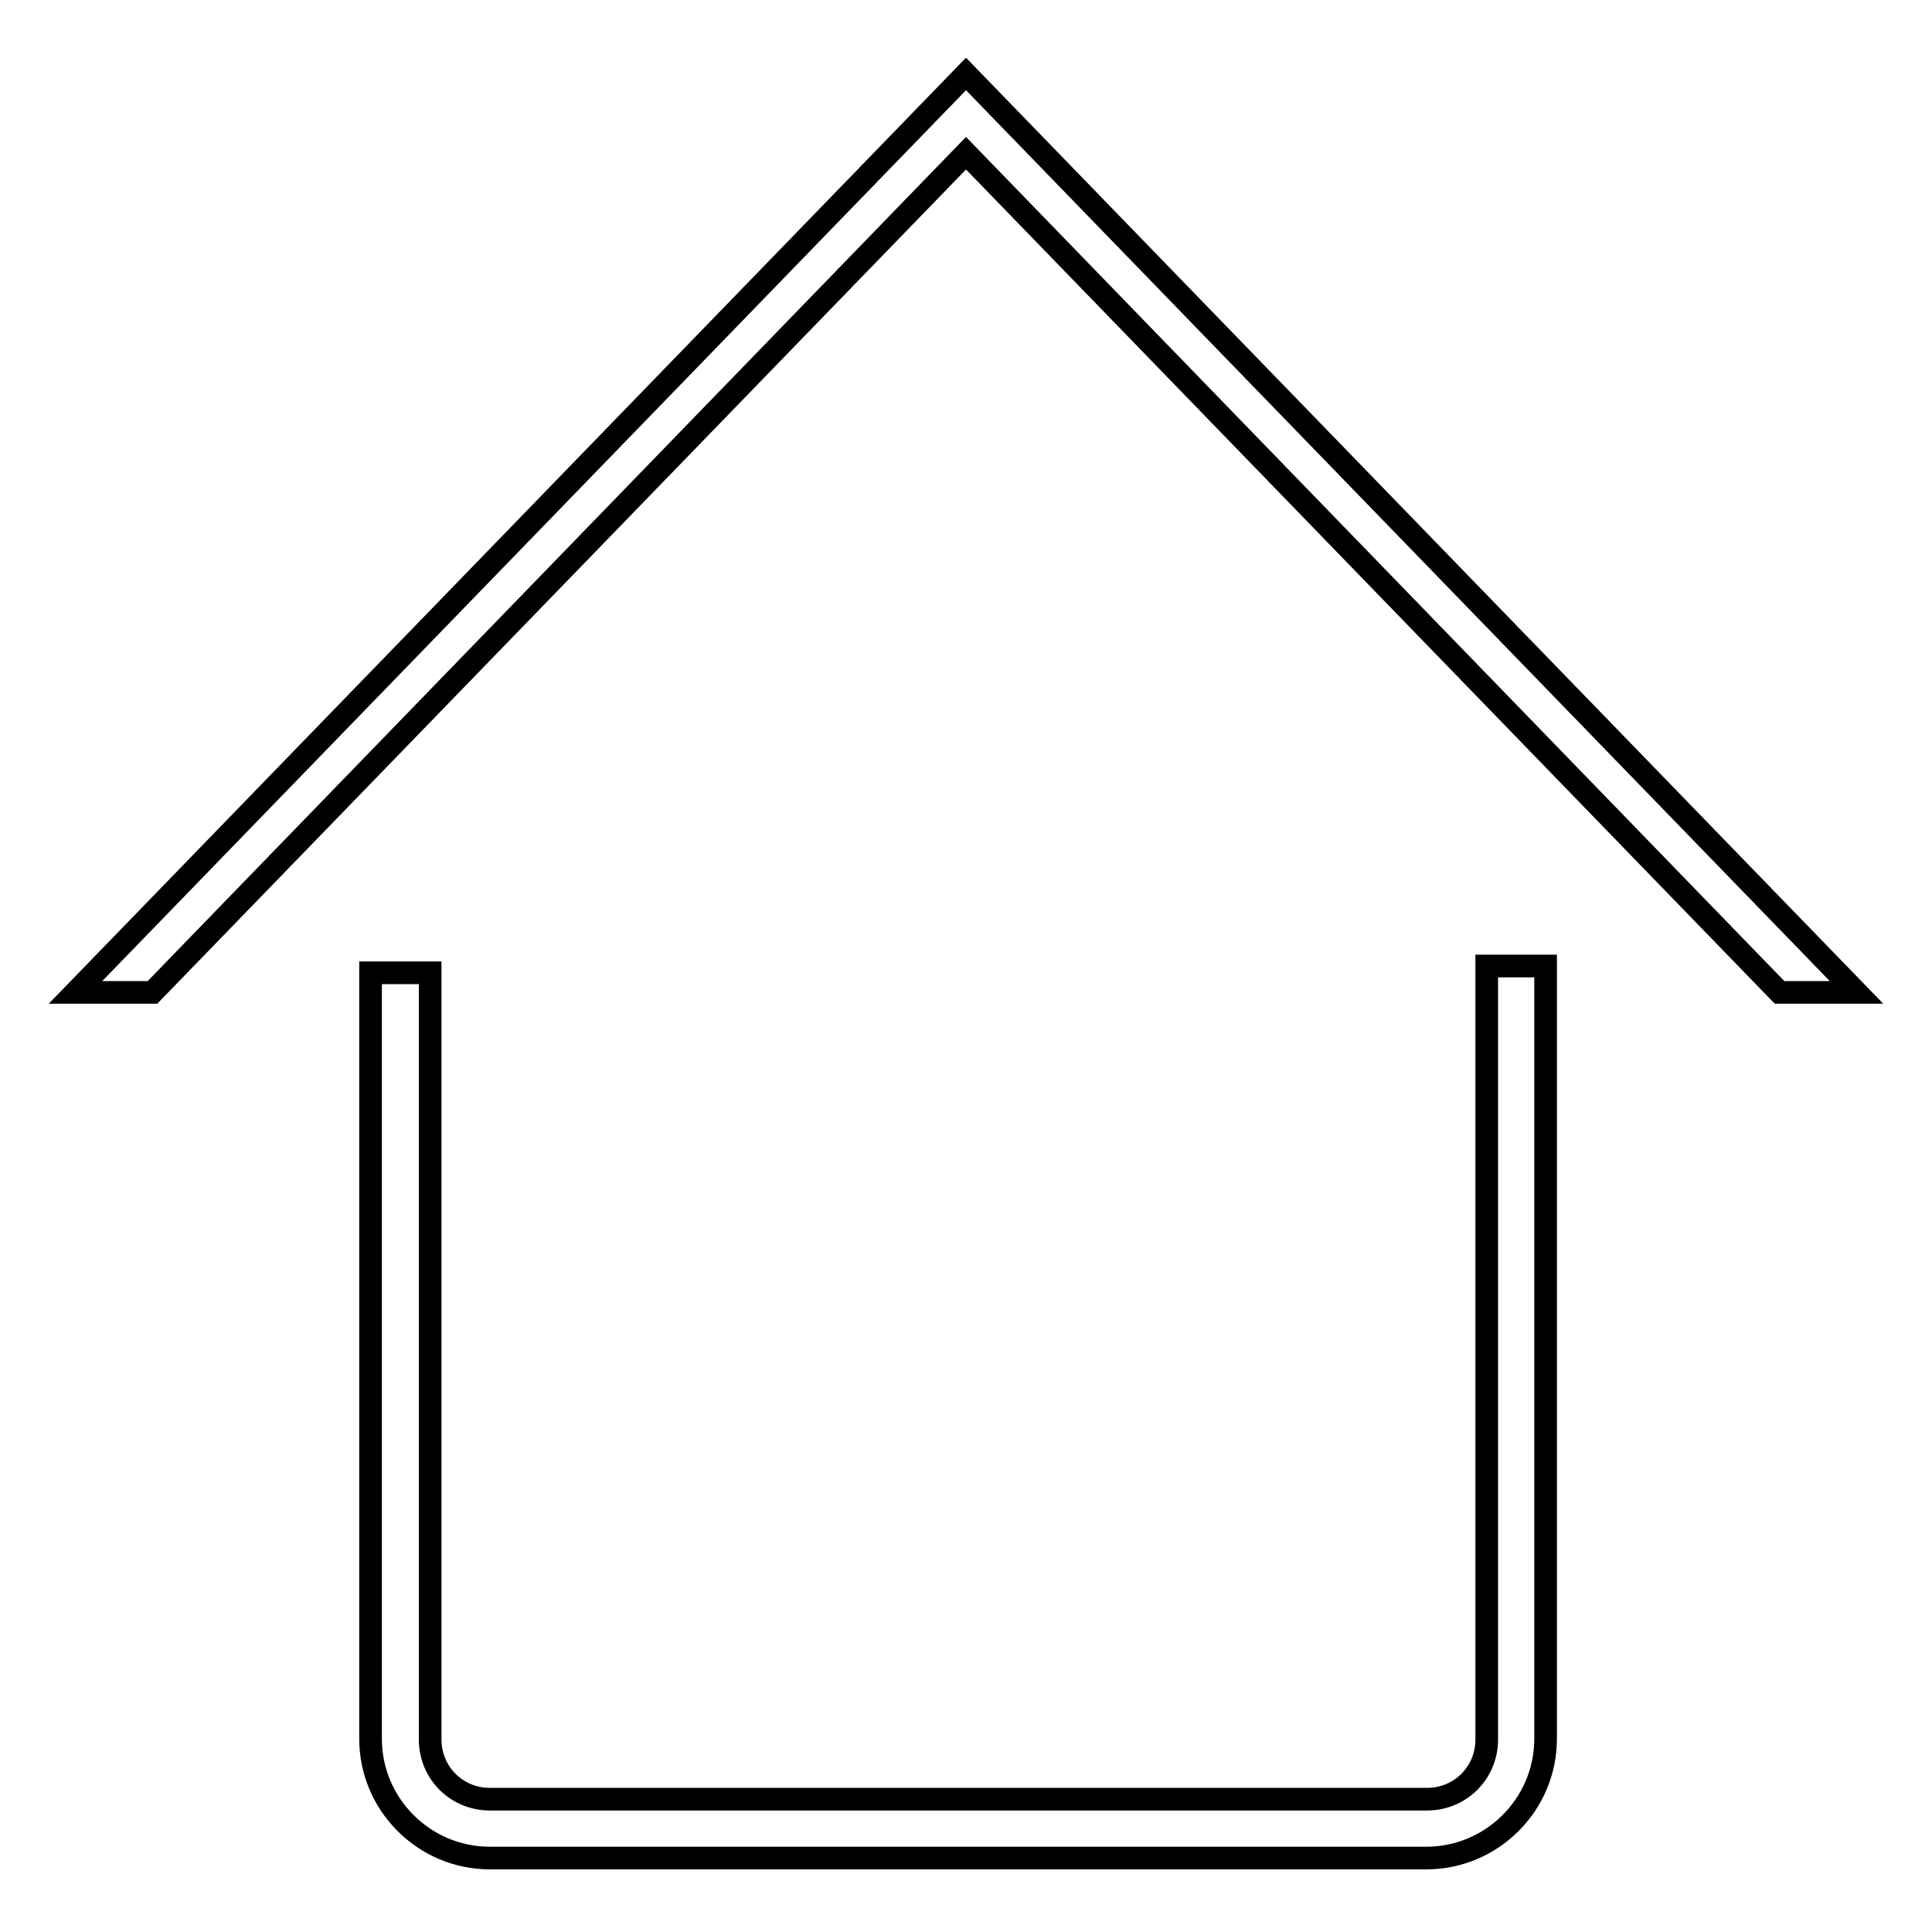
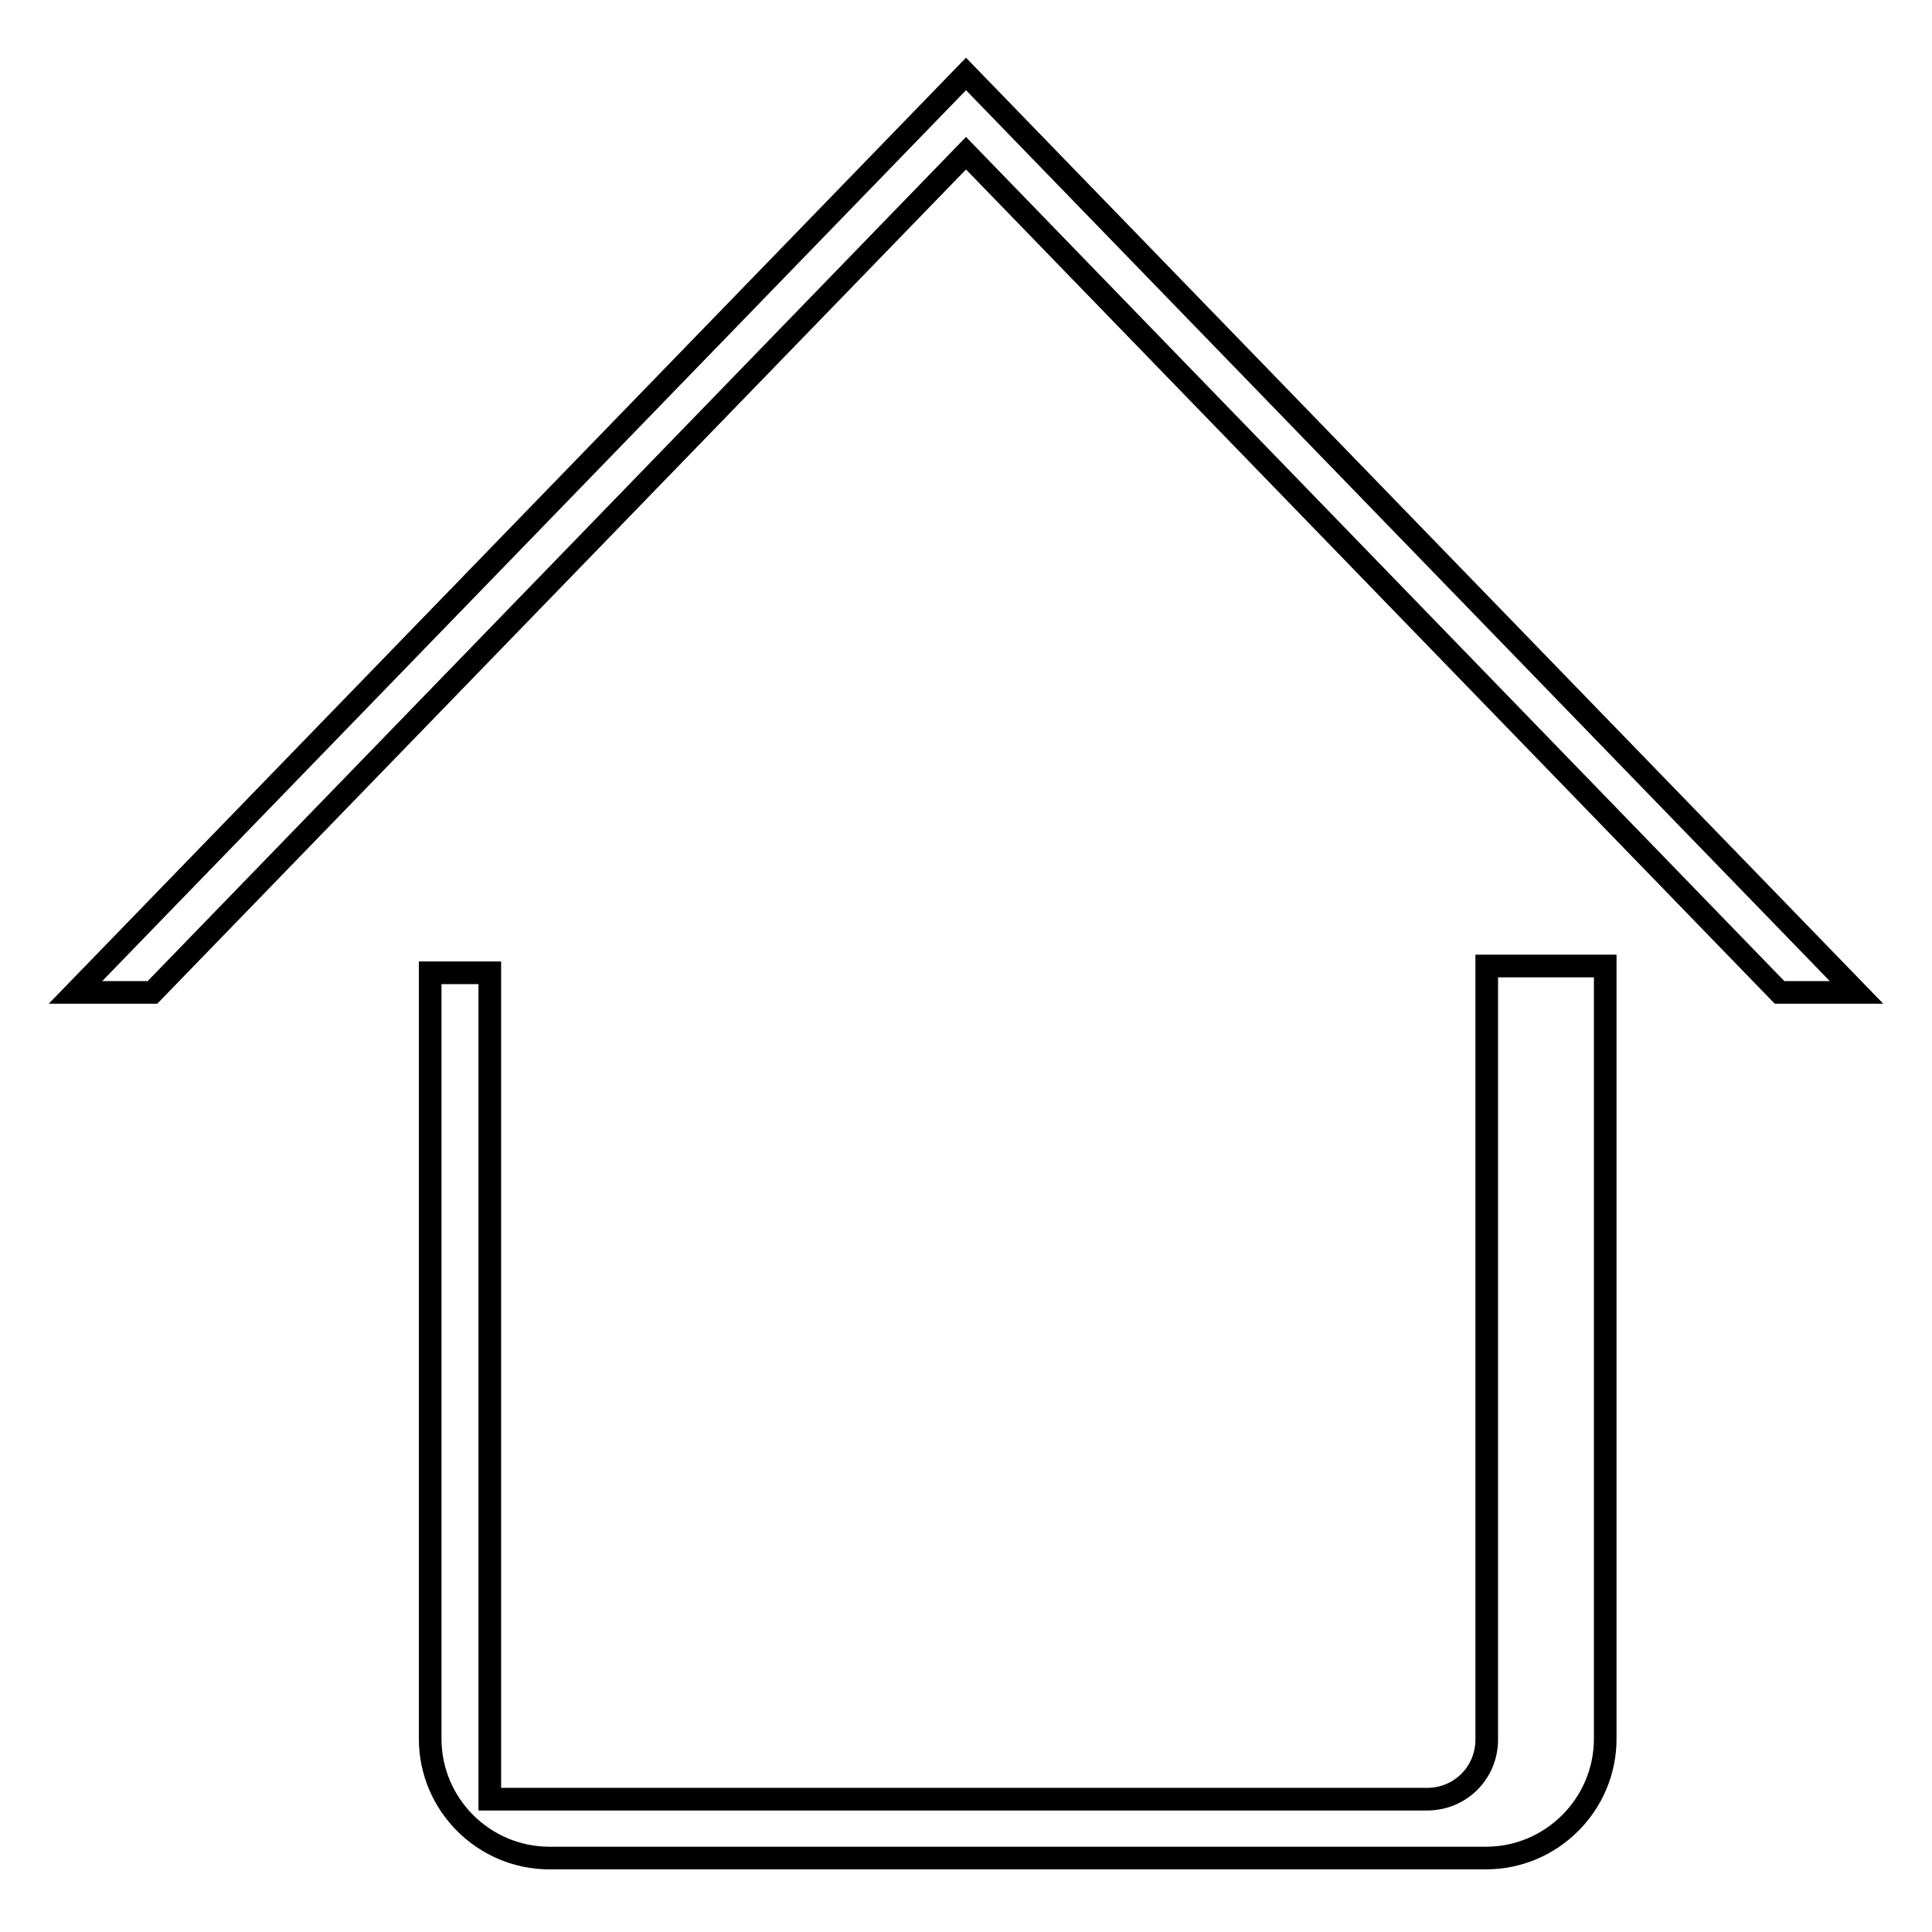
<svg xmlns="http://www.w3.org/2000/svg" version="1.1" x="0px" y="0px" viewBox="0 0 256 256" enable-background="new 0 0 256 256" xml:space="preserve">
  <g>
-     <path stroke-width="3" fill-opacity="0" stroke="#000000" d="M128,9.8L10,131.5h10.2L128,20.3l107.8,111.2H246L128,9.8z M197,230.5c0,4.4-3.5,7.9-7.9,7.9H64.9 c-4.4,0-7.9-3.5-7.9-7.9V128.9h-7.9v101.5c0,8.7,7.1,15.8,15.8,15.8h124.1c8.7,0,15.8-7.1,15.8-15.8V128H197V230.5z" />
+     <path stroke-width="3" fill-opacity="0" stroke="#000000" d="M128,9.8L10,131.5h10.2L128,20.3l107.8,111.2H246L128,9.8z M197,230.5c0,4.4-3.5,7.9-7.9,7.9H64.9 V128.9h-7.9v101.5c0,8.7,7.1,15.8,15.8,15.8h124.1c8.7,0,15.8-7.1,15.8-15.8V128H197V230.5z" />
  </g>
</svg>